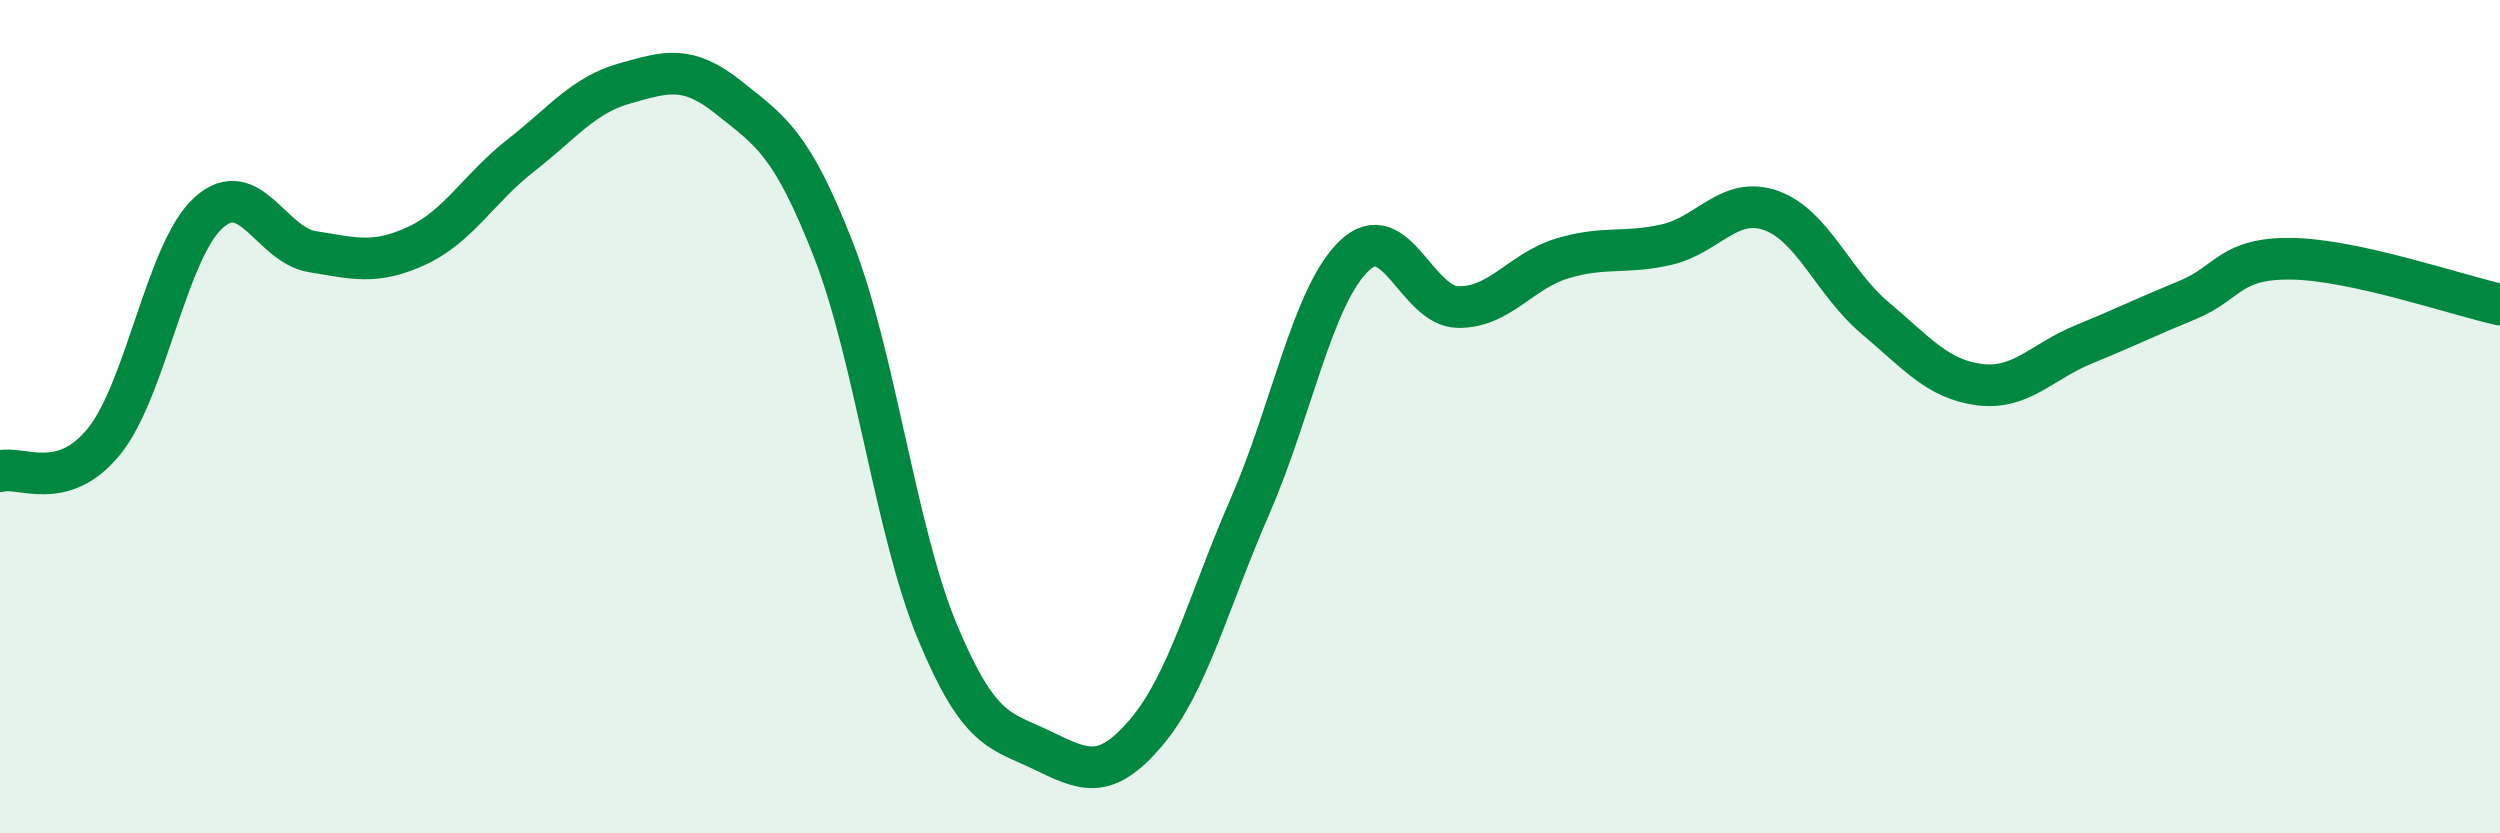
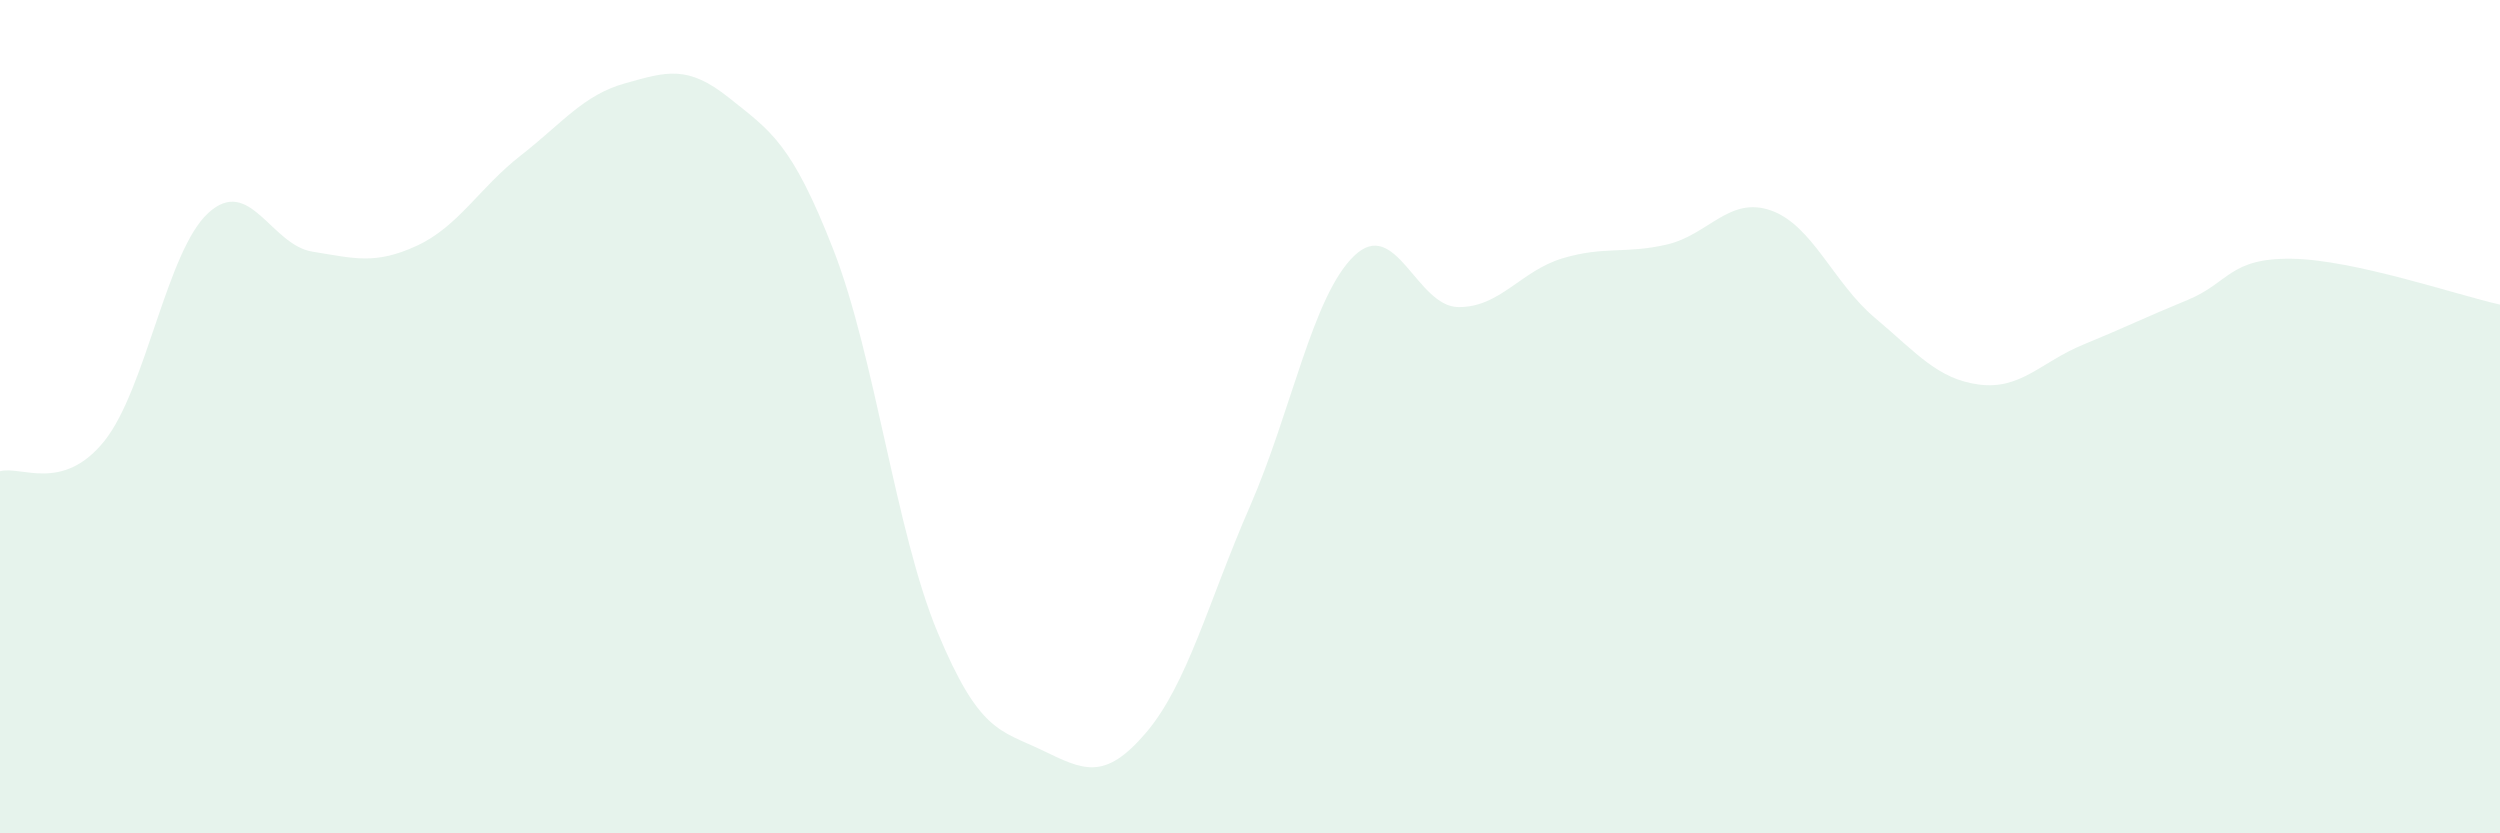
<svg xmlns="http://www.w3.org/2000/svg" width="60" height="20" viewBox="0 0 60 20">
  <path d="M 0,11.31 C 0.5,11.17 1.5,11.83 2.5,10.59 C 3.5,9.35 4,6.02 5,5.11 C 6,4.2 6.5,5.88 7.5,6.04 C 8.5,6.2 9,6.36 10,5.9 C 11,5.44 11.5,4.51 12.5,3.73 C 13.5,2.95 14,2.28 15,2 C 16,1.72 16.5,1.55 17.5,2.35 C 18.5,3.15 19,3.43 20,5.99 C 21,8.55 21.5,12.77 22.5,15.17 C 23.5,17.57 24,17.52 25,18 C 26,18.48 26.5,18.76 27.5,17.59 C 28.5,16.42 29,14.44 30,12.15 C 31,9.86 31.5,7.1 32.5,6.14 C 33.5,5.18 34,7.36 35,7.37 C 36,7.38 36.5,6.5 37.5,6.2 C 38.5,5.9 39,6.1 40,5.87 C 41,5.64 41.5,4.7 42.5,5.05 C 43.5,5.4 44,6.79 45,7.63 C 46,8.47 46.5,9.1 47.5,9.23 C 48.5,9.36 49,8.68 50,8.27 C 51,7.86 51.5,7.61 52.5,7.2 C 53.5,6.79 53.5,6.19 55,6.21 C 56.5,6.23 59,7.09 60,7.31L60 20L0 20Z" fill="#008740" opacity="0.1" stroke-linecap="round" stroke-linejoin="round" />
-   <path d="M 0,11.31 C 0.5,11.17 1.5,11.83 2.5,10.59 C 3.5,9.35 4,6.02 5,5.11 C 6,4.2 6.5,5.88 7.5,6.04 C 8.5,6.2 9,6.36 10,5.9 C 11,5.44 11.5,4.51 12.5,3.73 C 13.5,2.95 14,2.28 15,2 C 16,1.72 16.5,1.55 17.5,2.35 C 18.5,3.15 19,3.43 20,5.99 C 21,8.55 21.5,12.77 22.5,15.17 C 23.5,17.57 24,17.52 25,18 C 26,18.48 26.5,18.76 27.5,17.59 C 28.5,16.42 29,14.44 30,12.15 C 31,9.86 31.5,7.1 32.5,6.14 C 33.5,5.18 34,7.36 35,7.37 C 36,7.38 36.5,6.5 37.5,6.2 C 38.5,5.9 39,6.1 40,5.87 C 41,5.64 41.5,4.7 42.5,5.05 C 43.5,5.4 44,6.79 45,7.63 C 46,8.47 46.5,9.1 47.5,9.23 C 48.5,9.36 49,8.68 50,8.27 C 51,7.86 51.5,7.61 52.5,7.2 C 53.5,6.79 53.5,6.19 55,6.21 C 56.5,6.23 59,7.09 60,7.31" stroke="#008740" stroke-width="1" fill="none" stroke-linecap="round" stroke-linejoin="round" />
</svg>